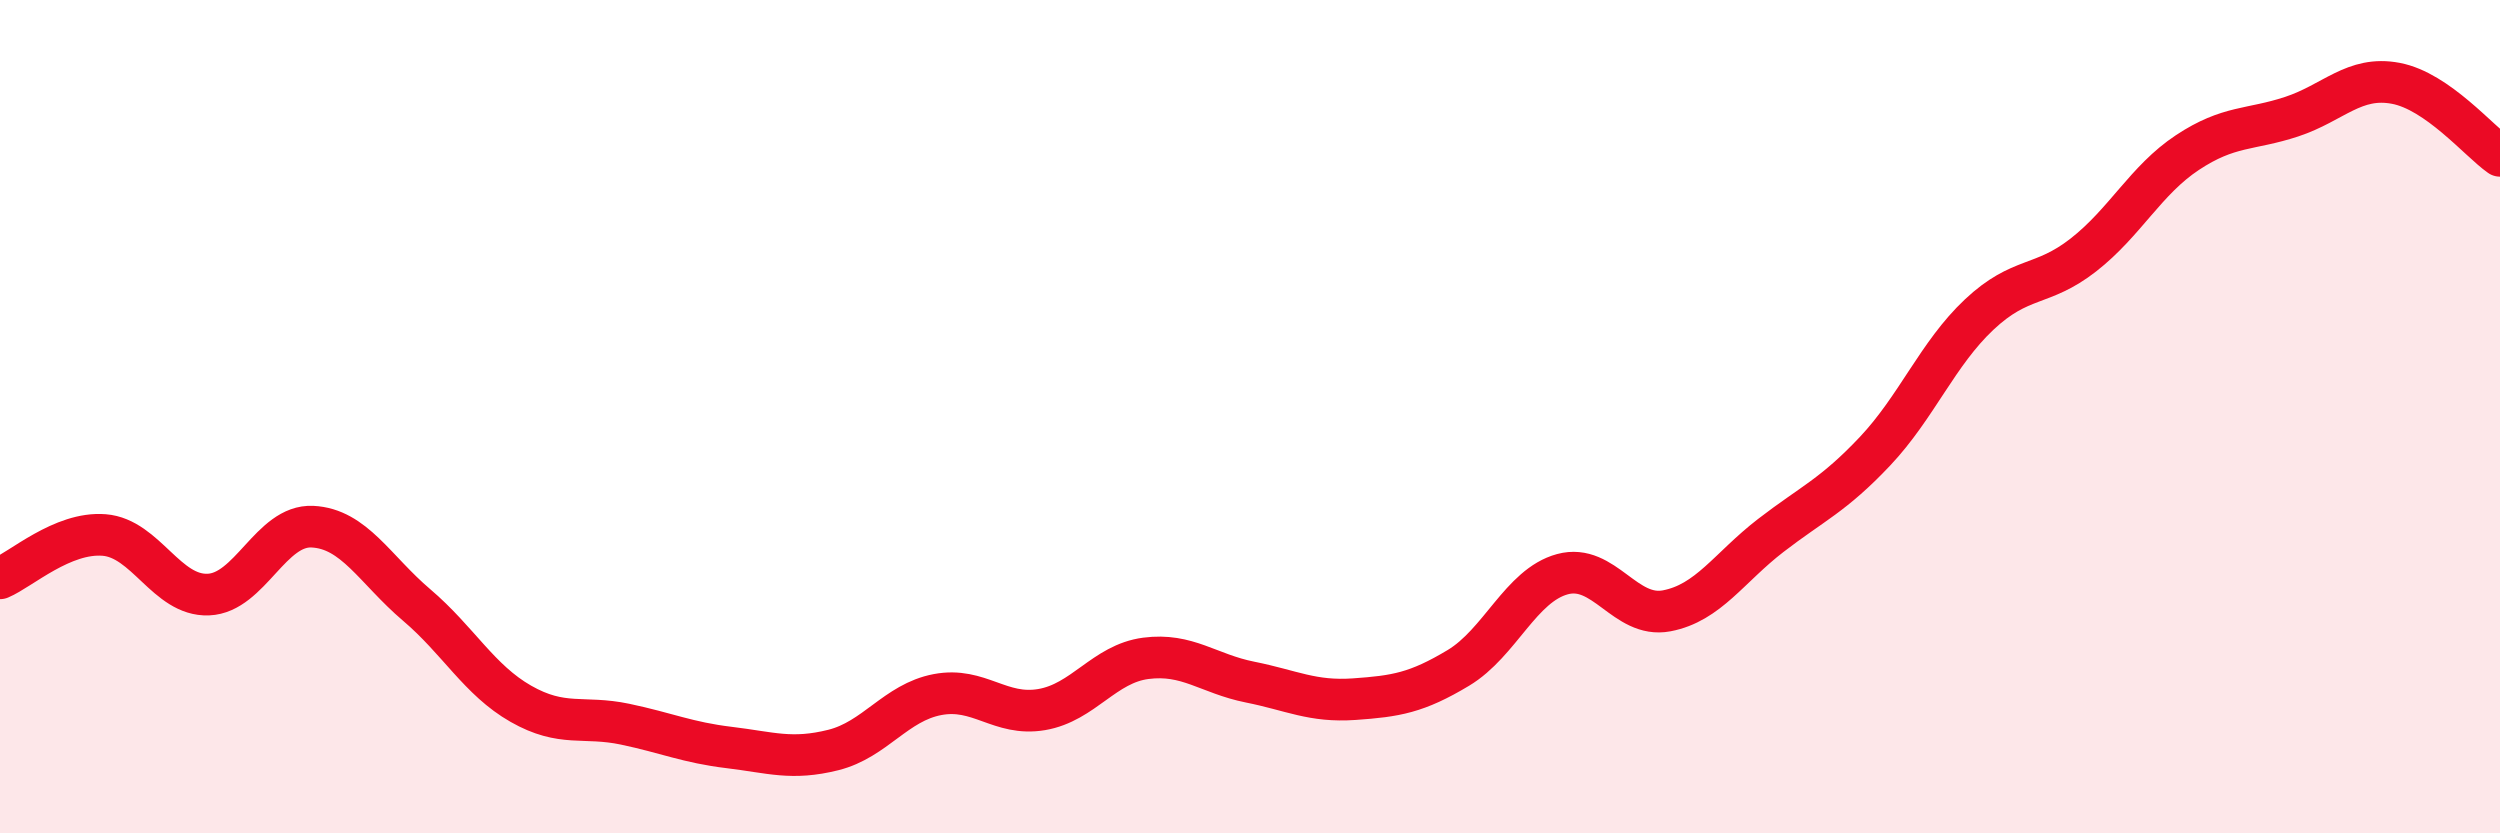
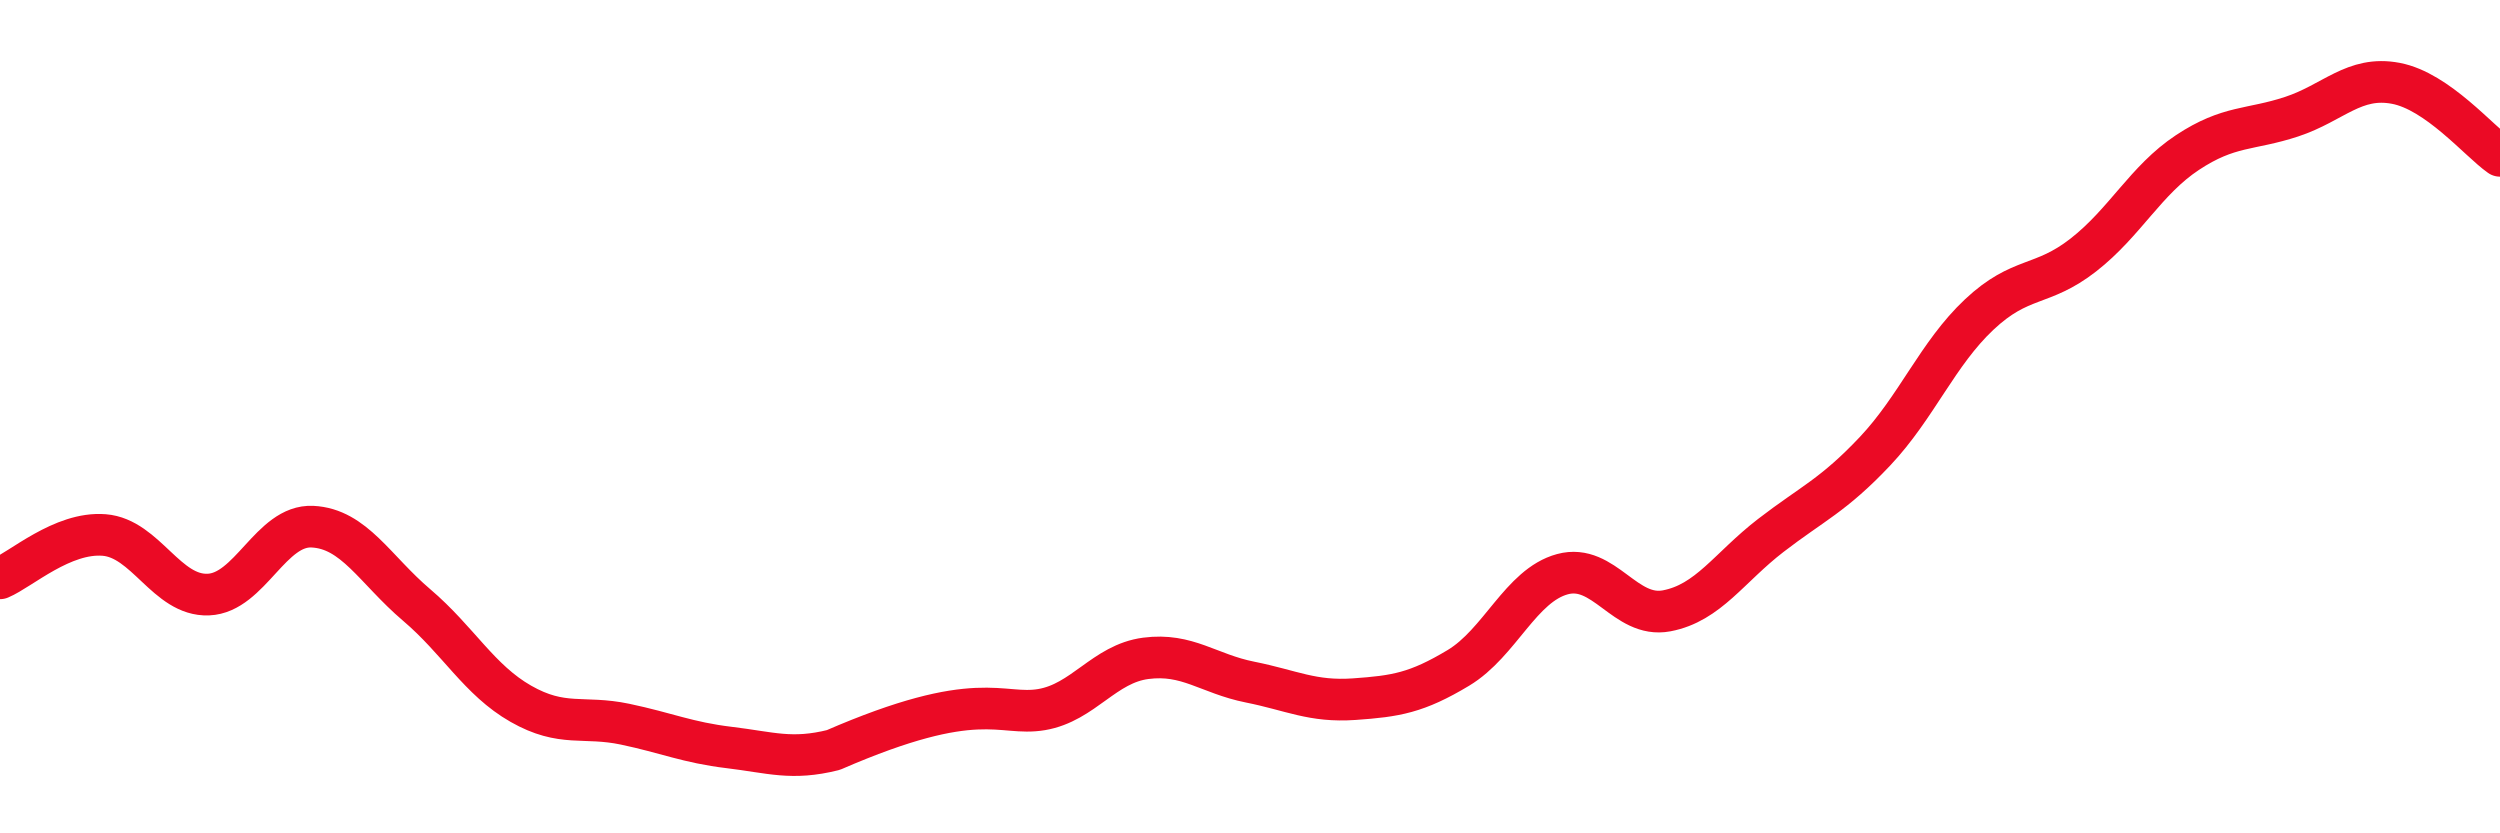
<svg xmlns="http://www.w3.org/2000/svg" width="60" height="20" viewBox="0 0 60 20">
-   <path d="M 0,13.88 C 0.5,13.67 1.5,12.76 2.5,12.84 C 3.5,12.92 4,14.31 5,14.27 C 6,14.23 6.5,12.59 7.5,12.64 C 8.5,12.69 9,13.67 10,14.52 C 11,15.37 11.5,16.32 12.5,16.89 C 13.5,17.46 14,17.17 15,17.38 C 16,17.59 16.5,17.82 17.5,17.94 C 18.5,18.06 19,18.25 20,18 C 21,17.75 21.5,16.86 22.5,16.67 C 23.5,16.48 24,17.2 25,17.03 C 26,16.86 26.5,15.93 27.5,15.8 C 28.5,15.67 29,16.17 30,16.37 C 31,16.57 31.5,16.85 32.5,16.78 C 33.5,16.71 34,16.63 35,16.03 C 36,15.43 36.5,14.05 37.5,13.78 C 38.5,13.51 39,14.85 40,14.66 C 41,14.47 41.5,13.62 42.5,12.85 C 43.5,12.08 44,11.89 45,10.83 C 46,9.77 46.5,8.49 47.5,7.55 C 48.5,6.61 49,6.9 50,6.12 C 51,5.34 51.5,4.32 52.5,3.66 C 53.5,3 54,3.13 55,2.8 C 56,2.47 56.5,1.81 57.5,2 C 58.5,2.19 59.5,3.39 60,3.74L60 20L0 20Z" fill="#EB0A25" opacity="0.1" stroke-linecap="round" stroke-linejoin="round" />
-   <path d="M 0,13.88 C 0.5,13.67 1.5,12.76 2.5,12.84 C 3.5,12.92 4,14.31 5,14.27 C 6,14.23 6.5,12.59 7.5,12.64 C 8.5,12.69 9,13.67 10,14.52 C 11,15.37 11.5,16.32 12.5,16.89 C 13.5,17.46 14,17.17 15,17.38 C 16,17.59 16.5,17.82 17.5,17.94 C 18.5,18.06 19,18.25 20,18 C 21,17.75 21.5,16.86 22.5,16.67 C 23.5,16.48 24,17.2 25,17.03 C 26,16.86 26.5,15.93 27.5,15.8 C 28.5,15.67 29,16.17 30,16.37 C 31,16.57 31.5,16.85 32.5,16.78 C 33.5,16.71 34,16.63 35,16.03 C 36,15.43 36.5,14.05 37.5,13.78 C 38.5,13.51 39,14.85 40,14.66 C 41,14.47 41.5,13.62 42.5,12.85 C 43.5,12.08 44,11.89 45,10.83 C 46,9.77 46.5,8.49 47.5,7.55 C 48.5,6.61 49,6.9 50,6.12 C 51,5.34 51.5,4.32 52.5,3.66 C 53.5,3 54,3.13 55,2.8 C 56,2.47 56.5,1.81 57.5,2 C 58.5,2.19 59.5,3.39 60,3.74" stroke="#EB0A25" stroke-width="1" fill="none" stroke-linecap="round" stroke-linejoin="round" />
+   <path d="M 0,13.88 C 0.5,13.67 1.5,12.76 2.5,12.84 C 3.5,12.92 4,14.31 5,14.27 C 6,14.23 6.5,12.59 7.5,12.64 C 8.5,12.69 9,13.67 10,14.52 C 11,15.37 11.5,16.32 12.5,16.89 C 13.5,17.46 14,17.17 15,17.38 C 16,17.59 16.5,17.82 17.5,17.94 C 18.5,18.06 19,18.25 20,18 C 23.5,16.48 24,17.2 25,17.03 C 26,16.86 26.5,15.93 27.5,15.8 C 28.5,15.67 29,16.17 30,16.37 C 31,16.57 31.5,16.85 32.5,16.78 C 33.5,16.71 34,16.63 35,16.03 C 36,15.43 36.5,14.05 37.5,13.78 C 38.5,13.51 39,14.85 40,14.66 C 41,14.47 41.5,13.62 42.5,12.85 C 43.5,12.08 44,11.89 45,10.83 C 46,9.77 46.5,8.49 47.5,7.55 C 48.5,6.61 49,6.9 50,6.12 C 51,5.34 51.5,4.32 52.5,3.66 C 53.5,3 54,3.13 55,2.8 C 56,2.47 56.5,1.81 57.5,2 C 58.5,2.19 59.5,3.39 60,3.74" stroke="#EB0A25" stroke-width="1" fill="none" stroke-linecap="round" stroke-linejoin="round" />
</svg>